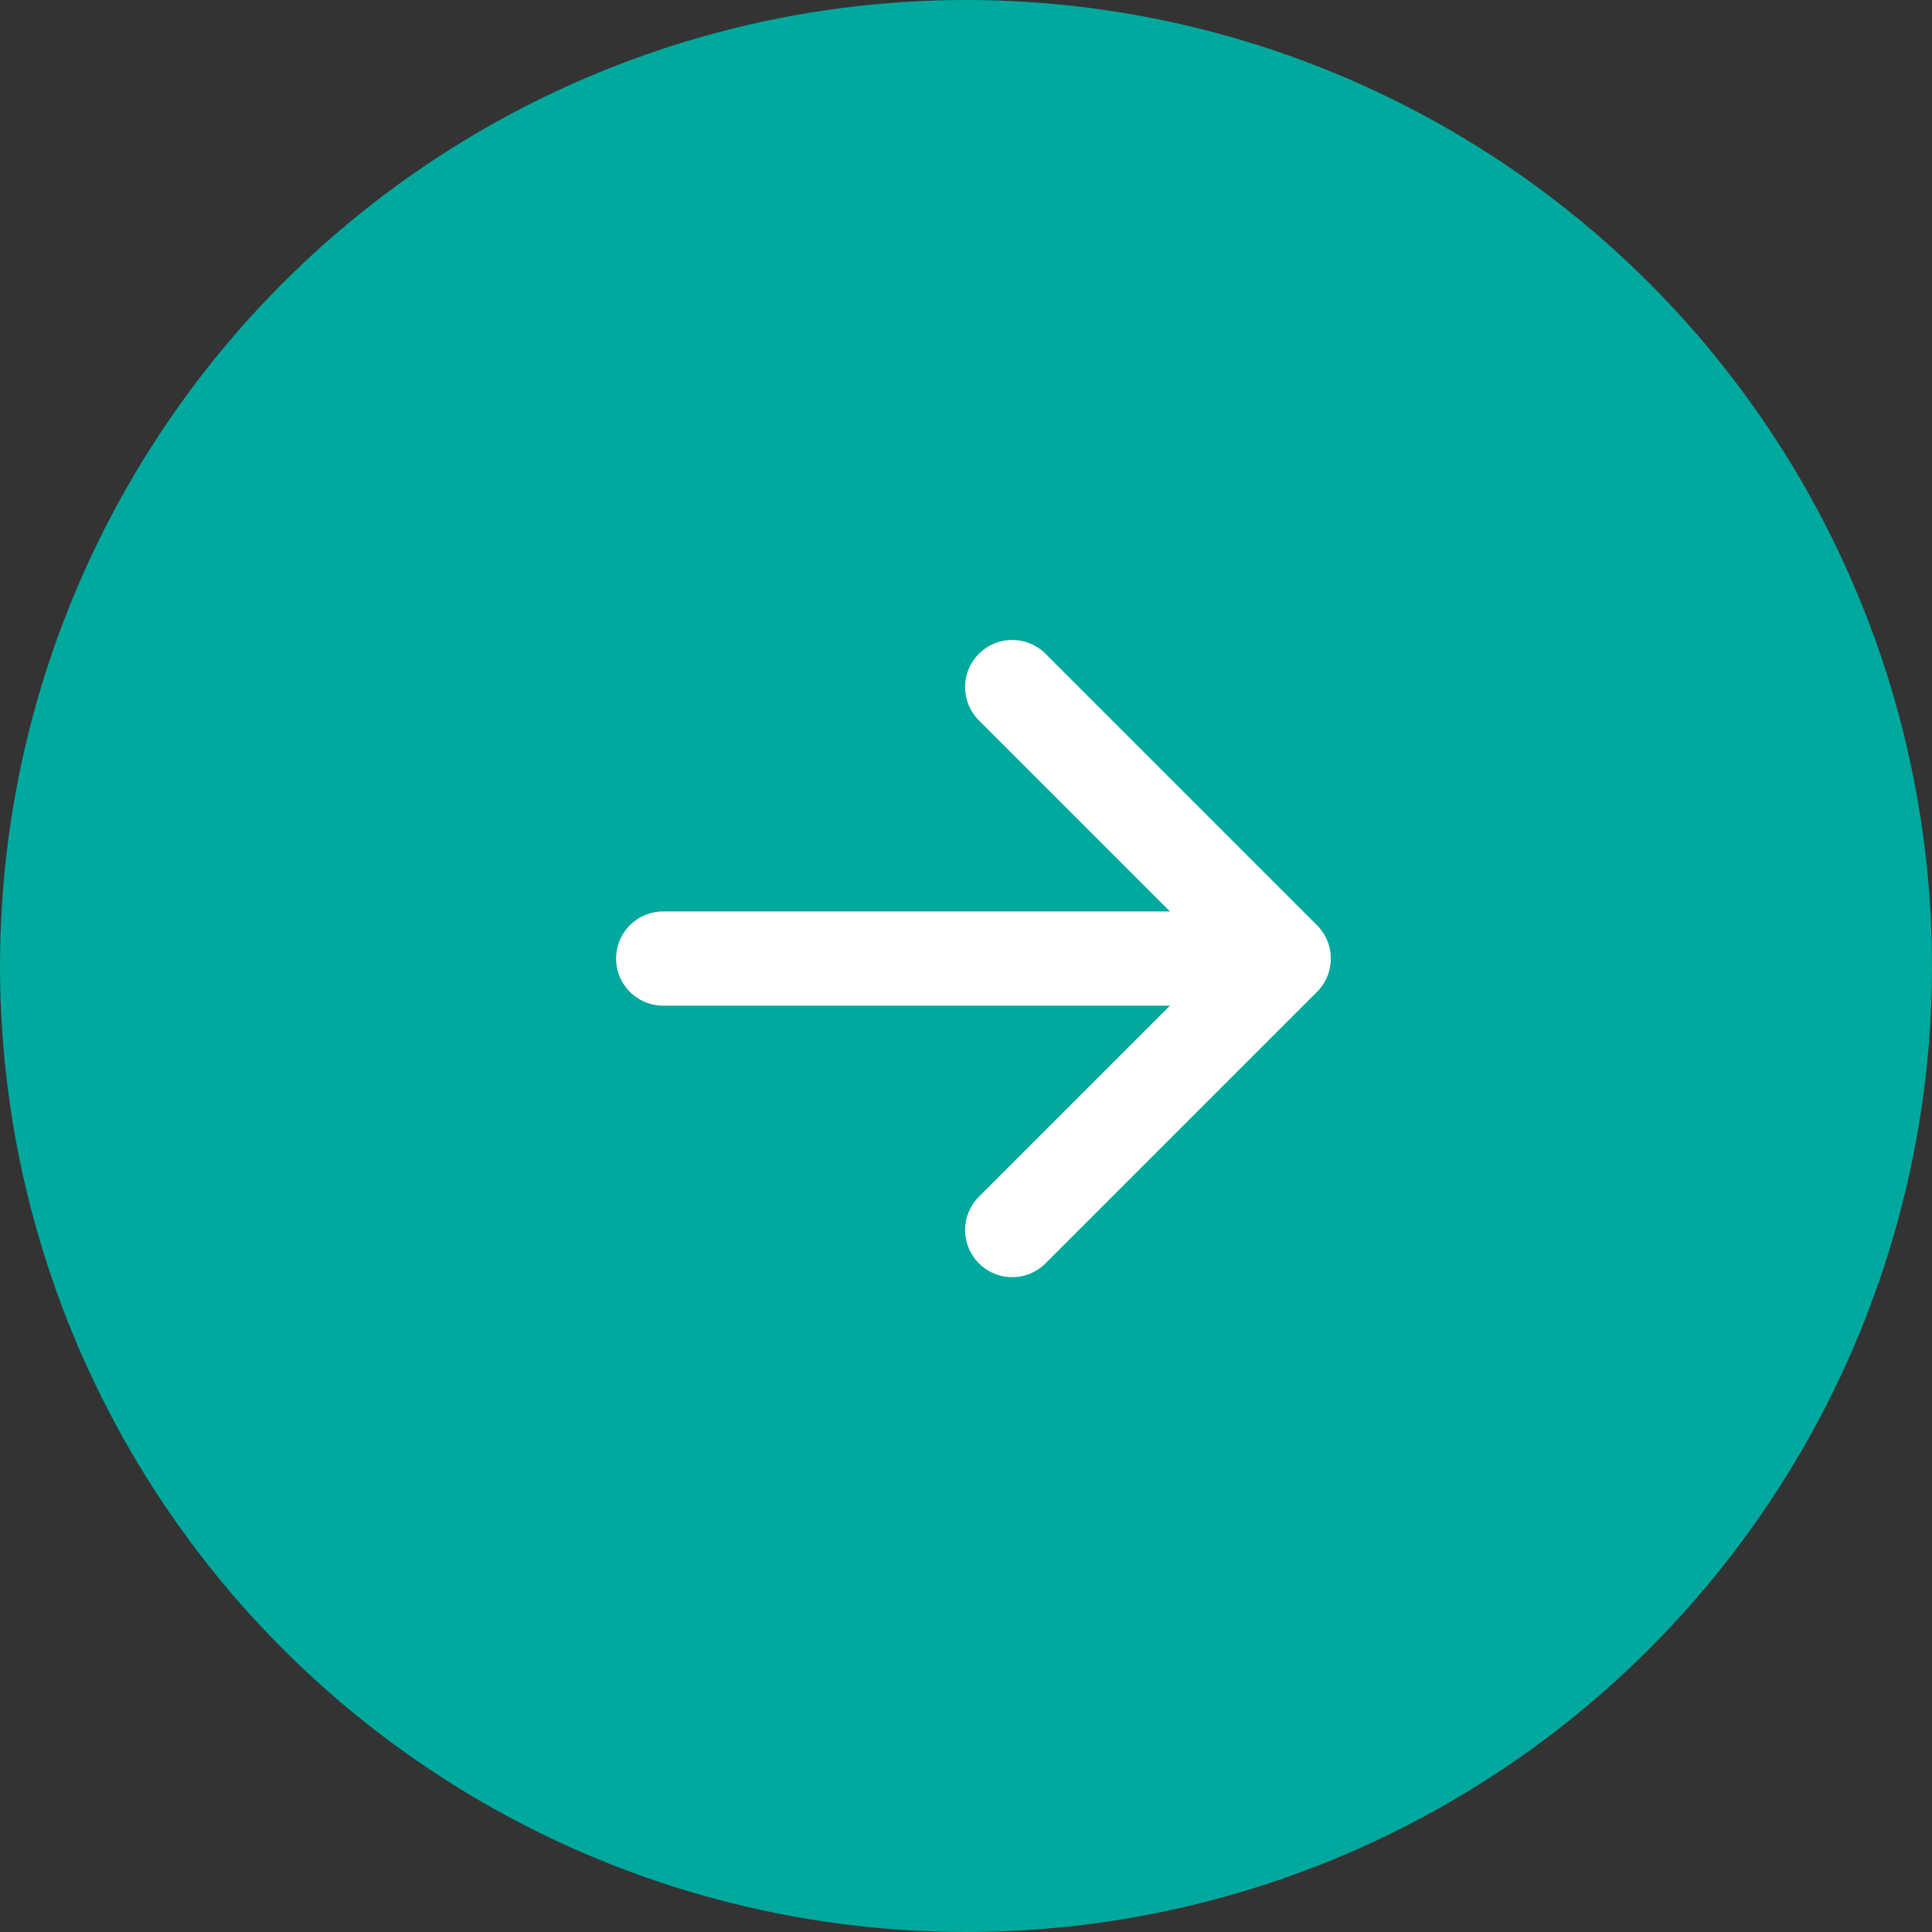
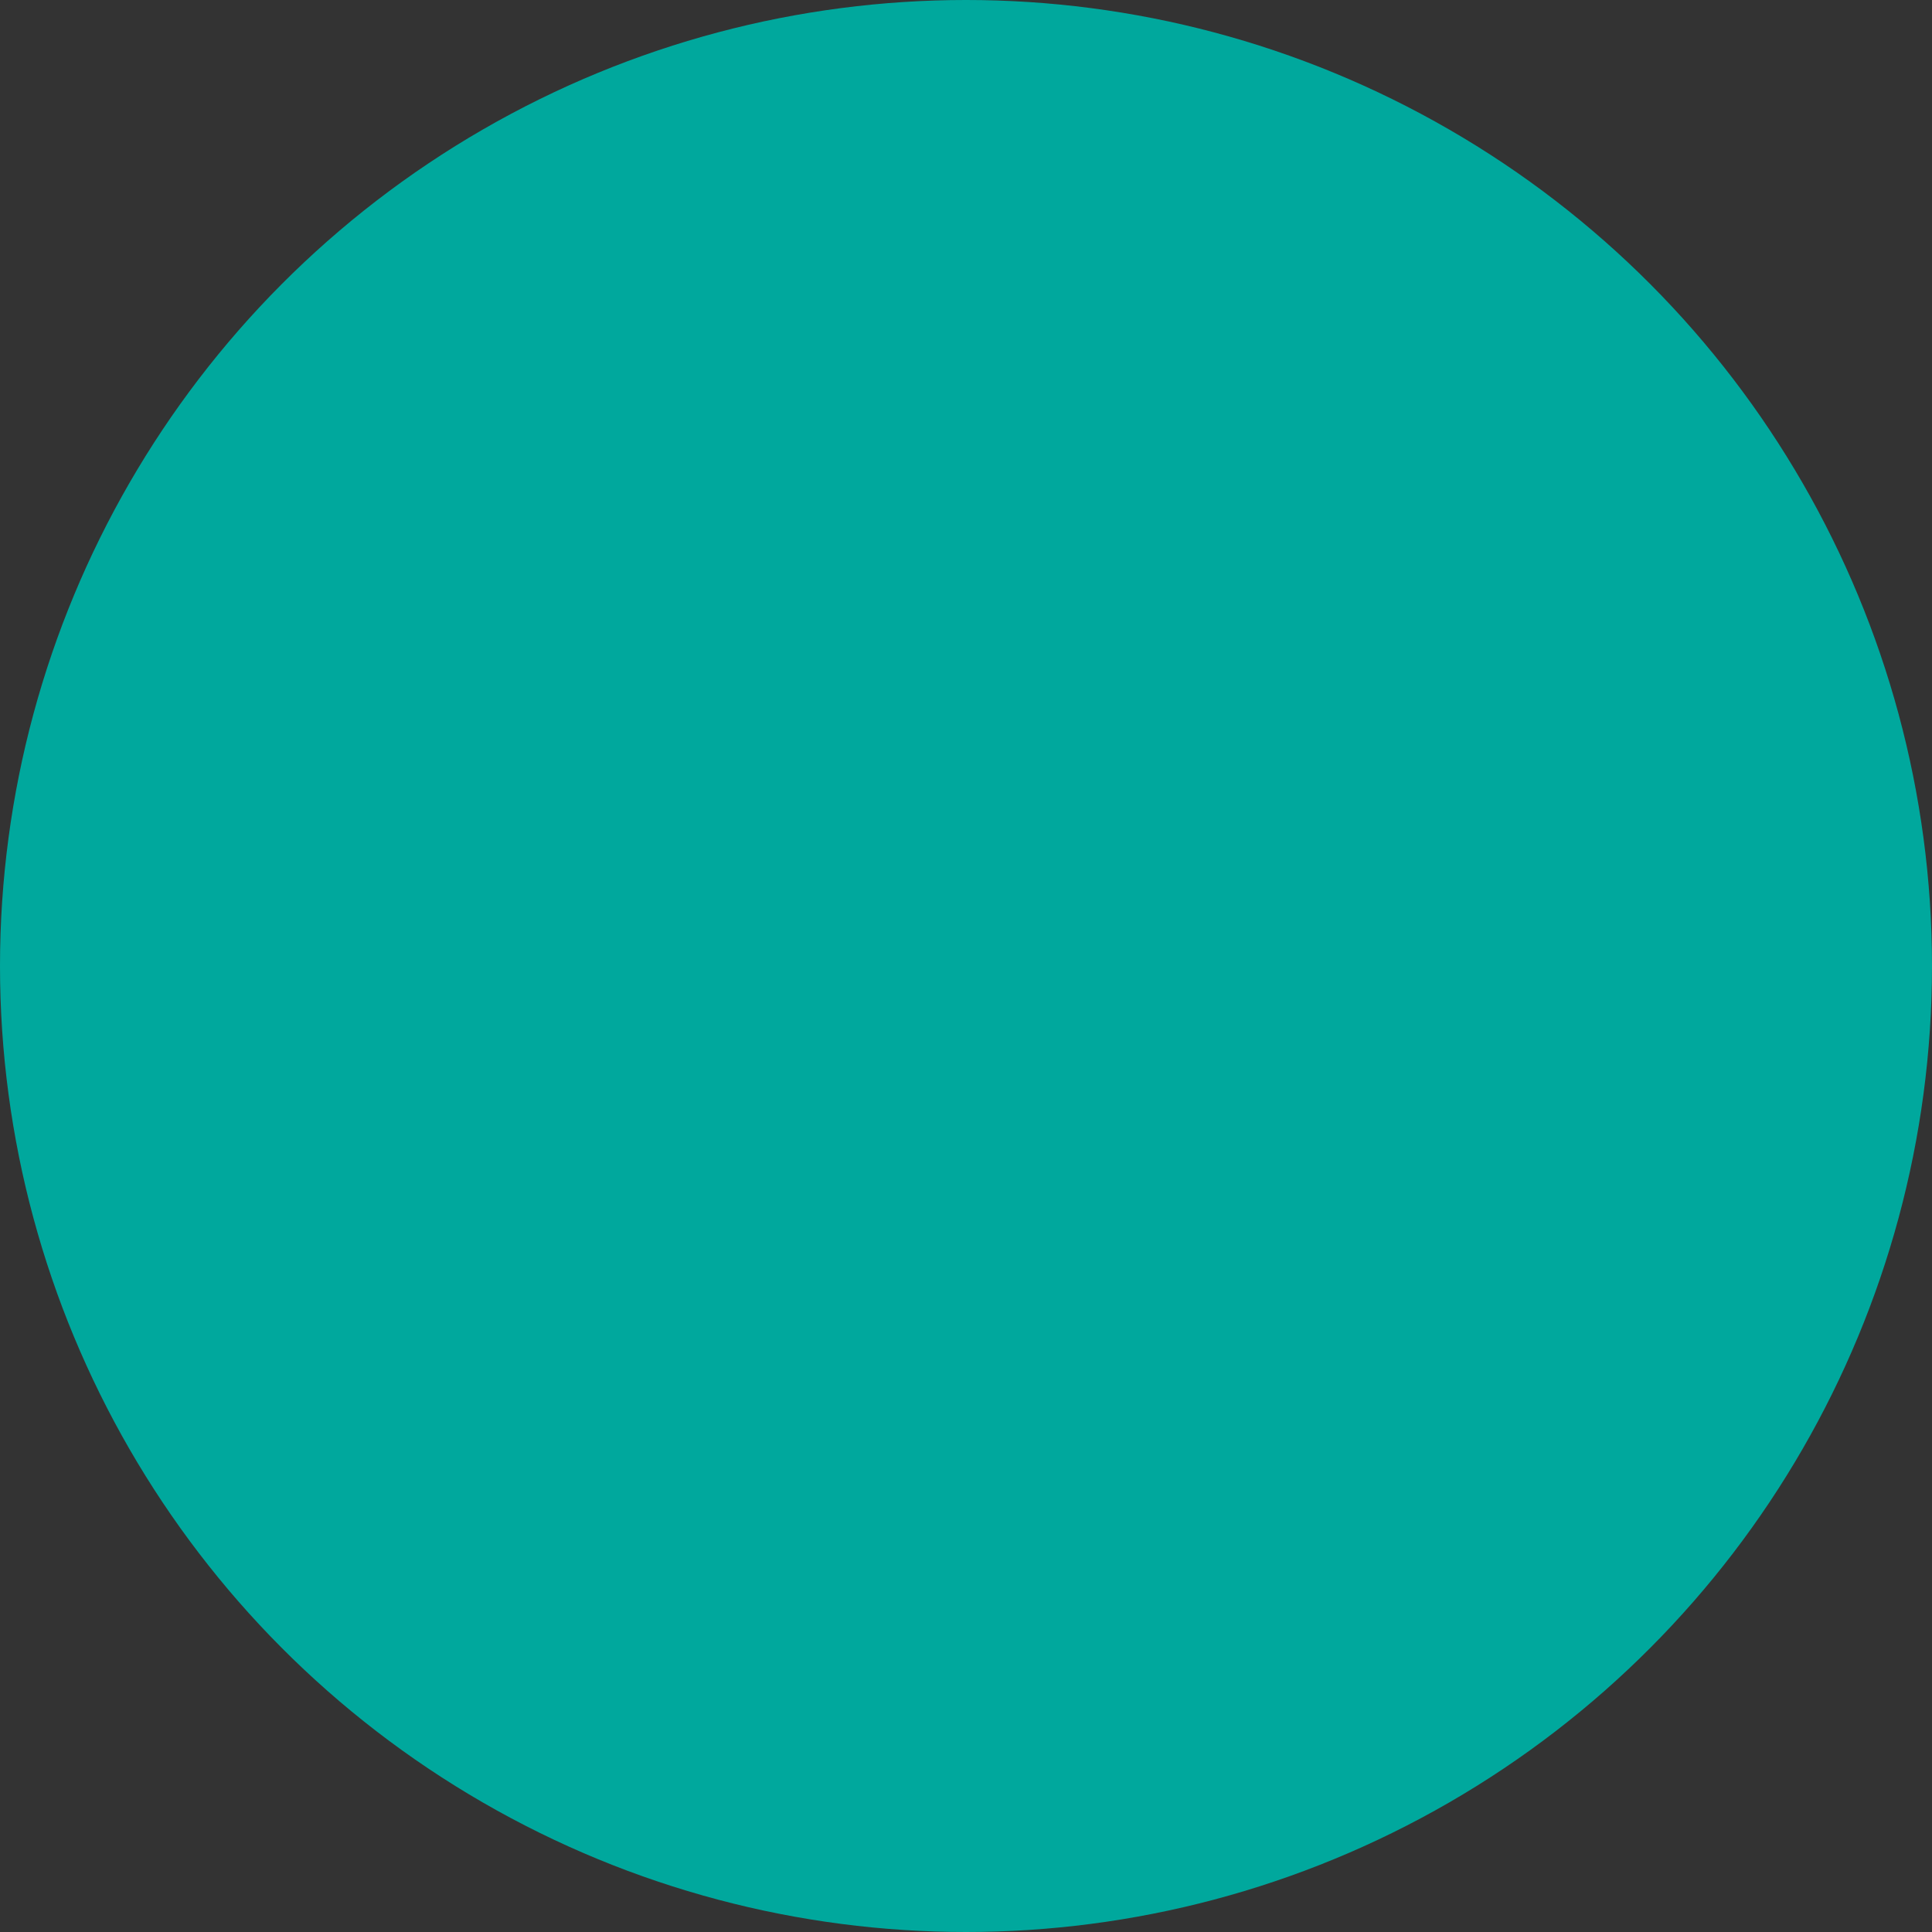
<svg xmlns="http://www.w3.org/2000/svg" width="41" height="41" viewBox="0 0 41 41">
  <rect x="0" y="0" width="41" height="41" fill="#333333" stroke="none" />
  <g id="Group_15932" data-name="Group 15932" transform="translate(1735 1823) rotate(180)">
    <circle id="Ellipse_2" data-name="Ellipse 2" cx="20.5" cy="20.5" r="20.5" transform="translate(1735 1823) rotate(180)" fill="#00a89d" />
-     <path id="Icon_akar-arrow-down" data-name="Icon akar-arrow-down" d="M5.761,13.167V0M0,7.407l5.761,5.761,5.761-5.761" transform="translate(1720.926 1796.897) rotate(90)" fill="none" stroke="#fff" stroke-linecap="round" stroke-linejoin="round" stroke-width="2" />
  </g>
</svg>